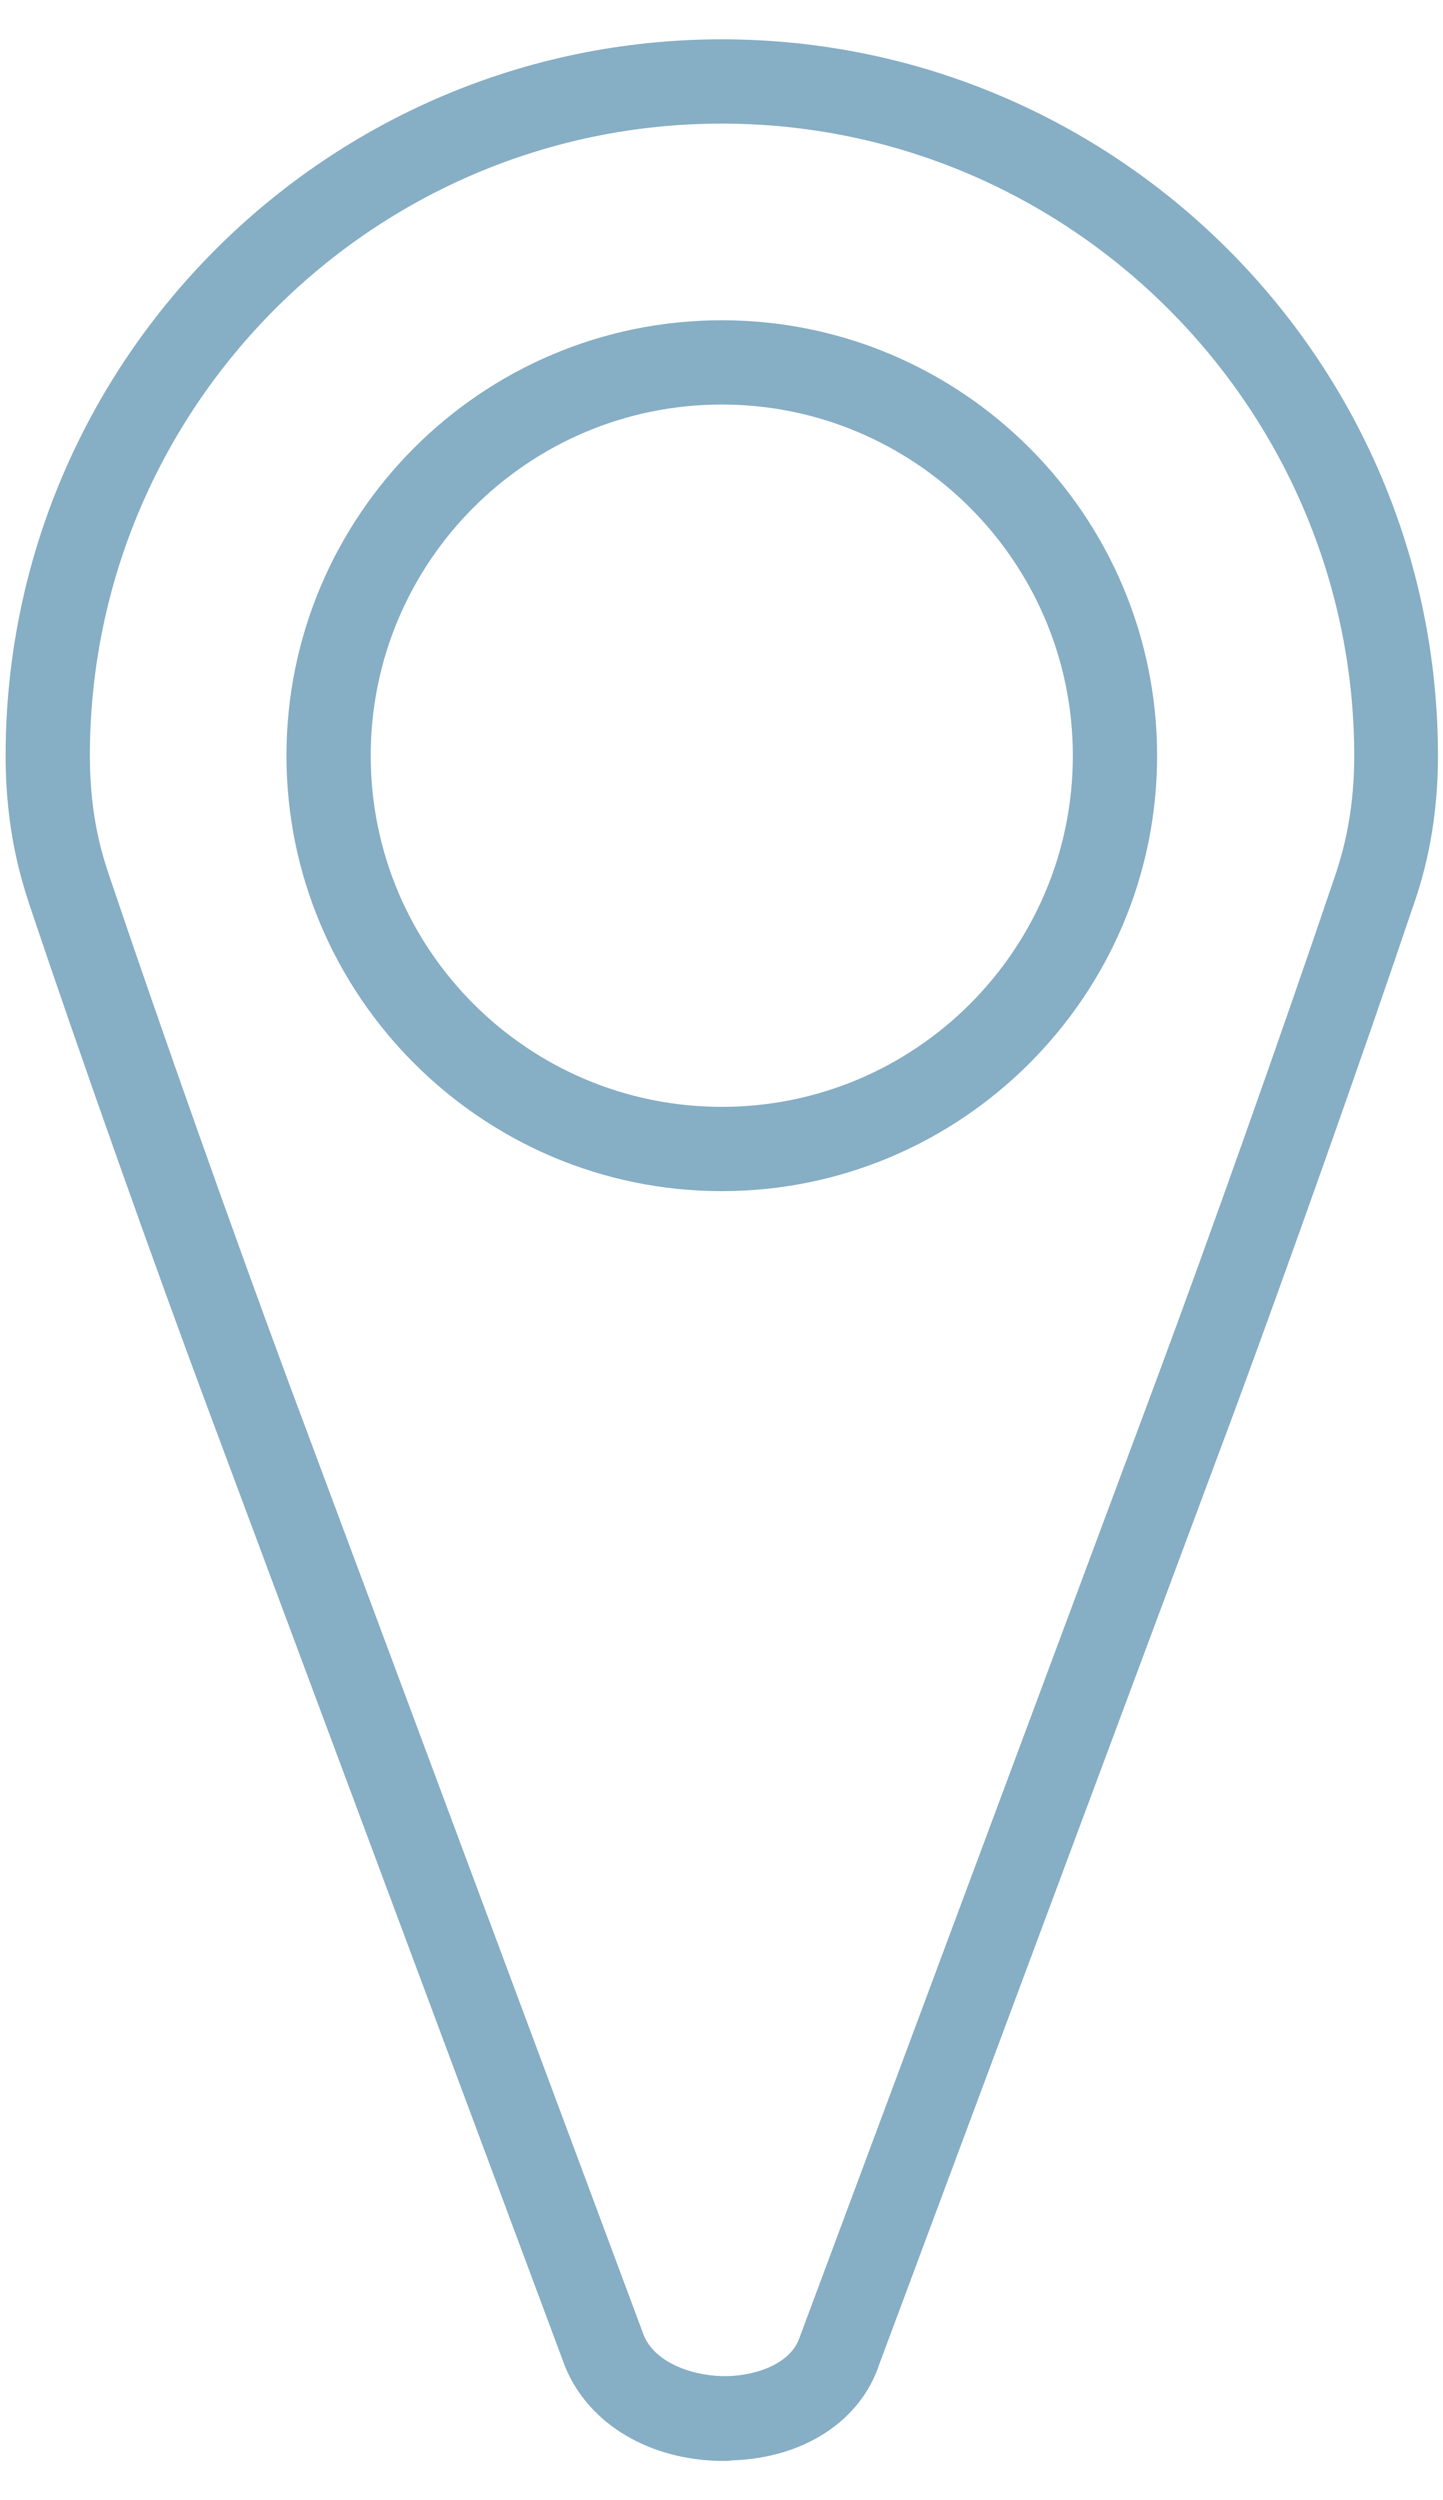
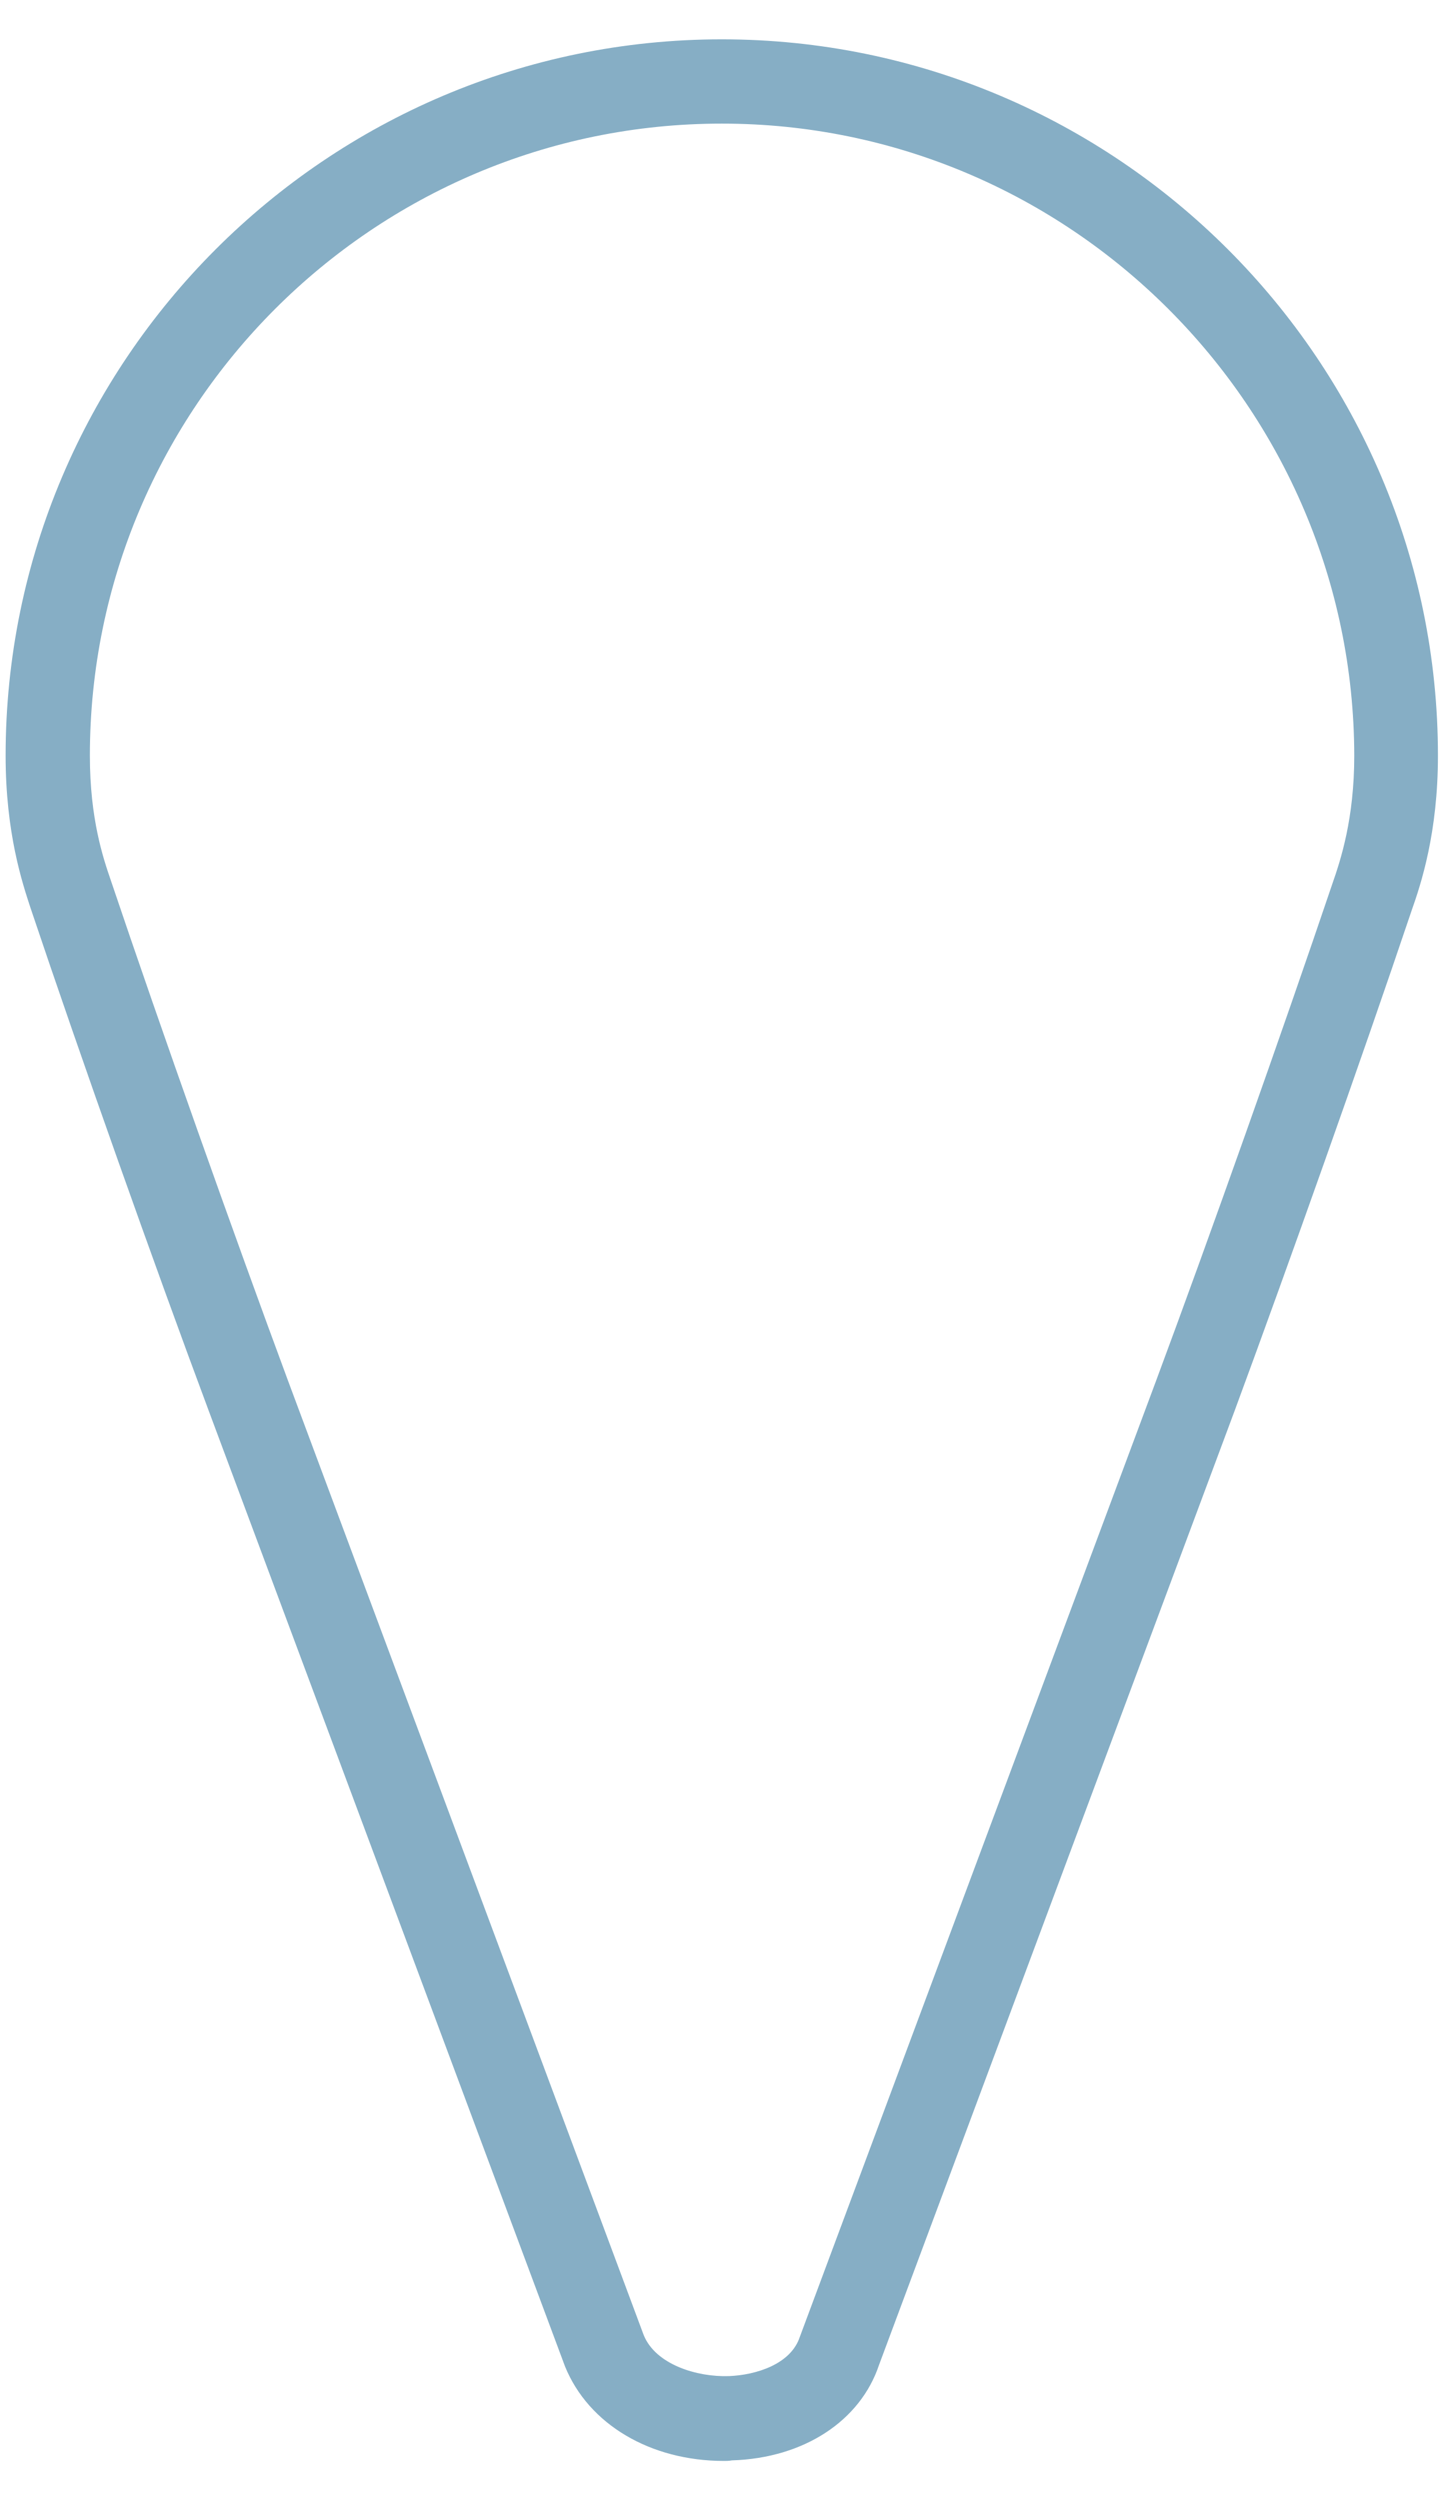
<svg xmlns="http://www.w3.org/2000/svg" version="1.1" id="Capa_1" x="0px" y="0px" viewBox="0 0 25.69 44.5" style="enable-background:new 0 0 25.69 44.5;" xml:space="preserve">
  <style type="text/css">
	.st0{fill:#86AEC5;}
</style>
  <g>
    <g>
-       <path class="st0" d="M12.85,21.2c-4.27,0-7.75-3.48-7.75-7.75S8.57,5.7,12.85,5.7s7.75,3.48,7.75,7.75S17.12,21.2,12.85,21.2z     M12.85,7.2c-3.45,0-6.25,2.8-6.25,6.25s2.8,6.25,6.25,6.25s6.25-2.8,6.25-6.25S16.29,7.2,12.85,7.2z" />
-     </g>
+       </g>
    <g>
      <path class="st0" d="M12.89,43.8c-1.31,0-2.41-0.65-2.83-1.68l-6.34-17c-0.97-2.6-2.28-6.29-3.18-8.97    C0.4,15.72,0.1,14.83,0.1,13.45C0.1,6.42,5.82,0.7,12.85,0.7S25.6,6.42,25.6,13.45c0,1.37-0.3,2.28-0.47,2.76l0,0    c-0.89,2.64-2.19,6.3-3.15,8.9l-6.33,16.98c-0.33,0.99-1.33,1.66-2.62,1.7C12.98,43.8,12.93,43.8,12.89,43.8z M12.85,2.2    C6.64,2.2,1.6,7.25,1.6,13.45c0,1.13,0.24,1.83,0.37,2.21c0.9,2.67,2.2,6.33,3.16,8.92l6.33,16.98c0.21,0.52,0.94,0.75,1.52,0.73    c0.48-0.02,1.1-0.21,1.26-0.7l6.34-17.01c0.96-2.58,2.25-6.22,3.14-8.85l0,0c0.15-0.43,0.39-1.16,0.39-2.28    C24.1,7.25,19.05,2.2,12.85,2.2z" />
    </g>
  </g>
</svg>